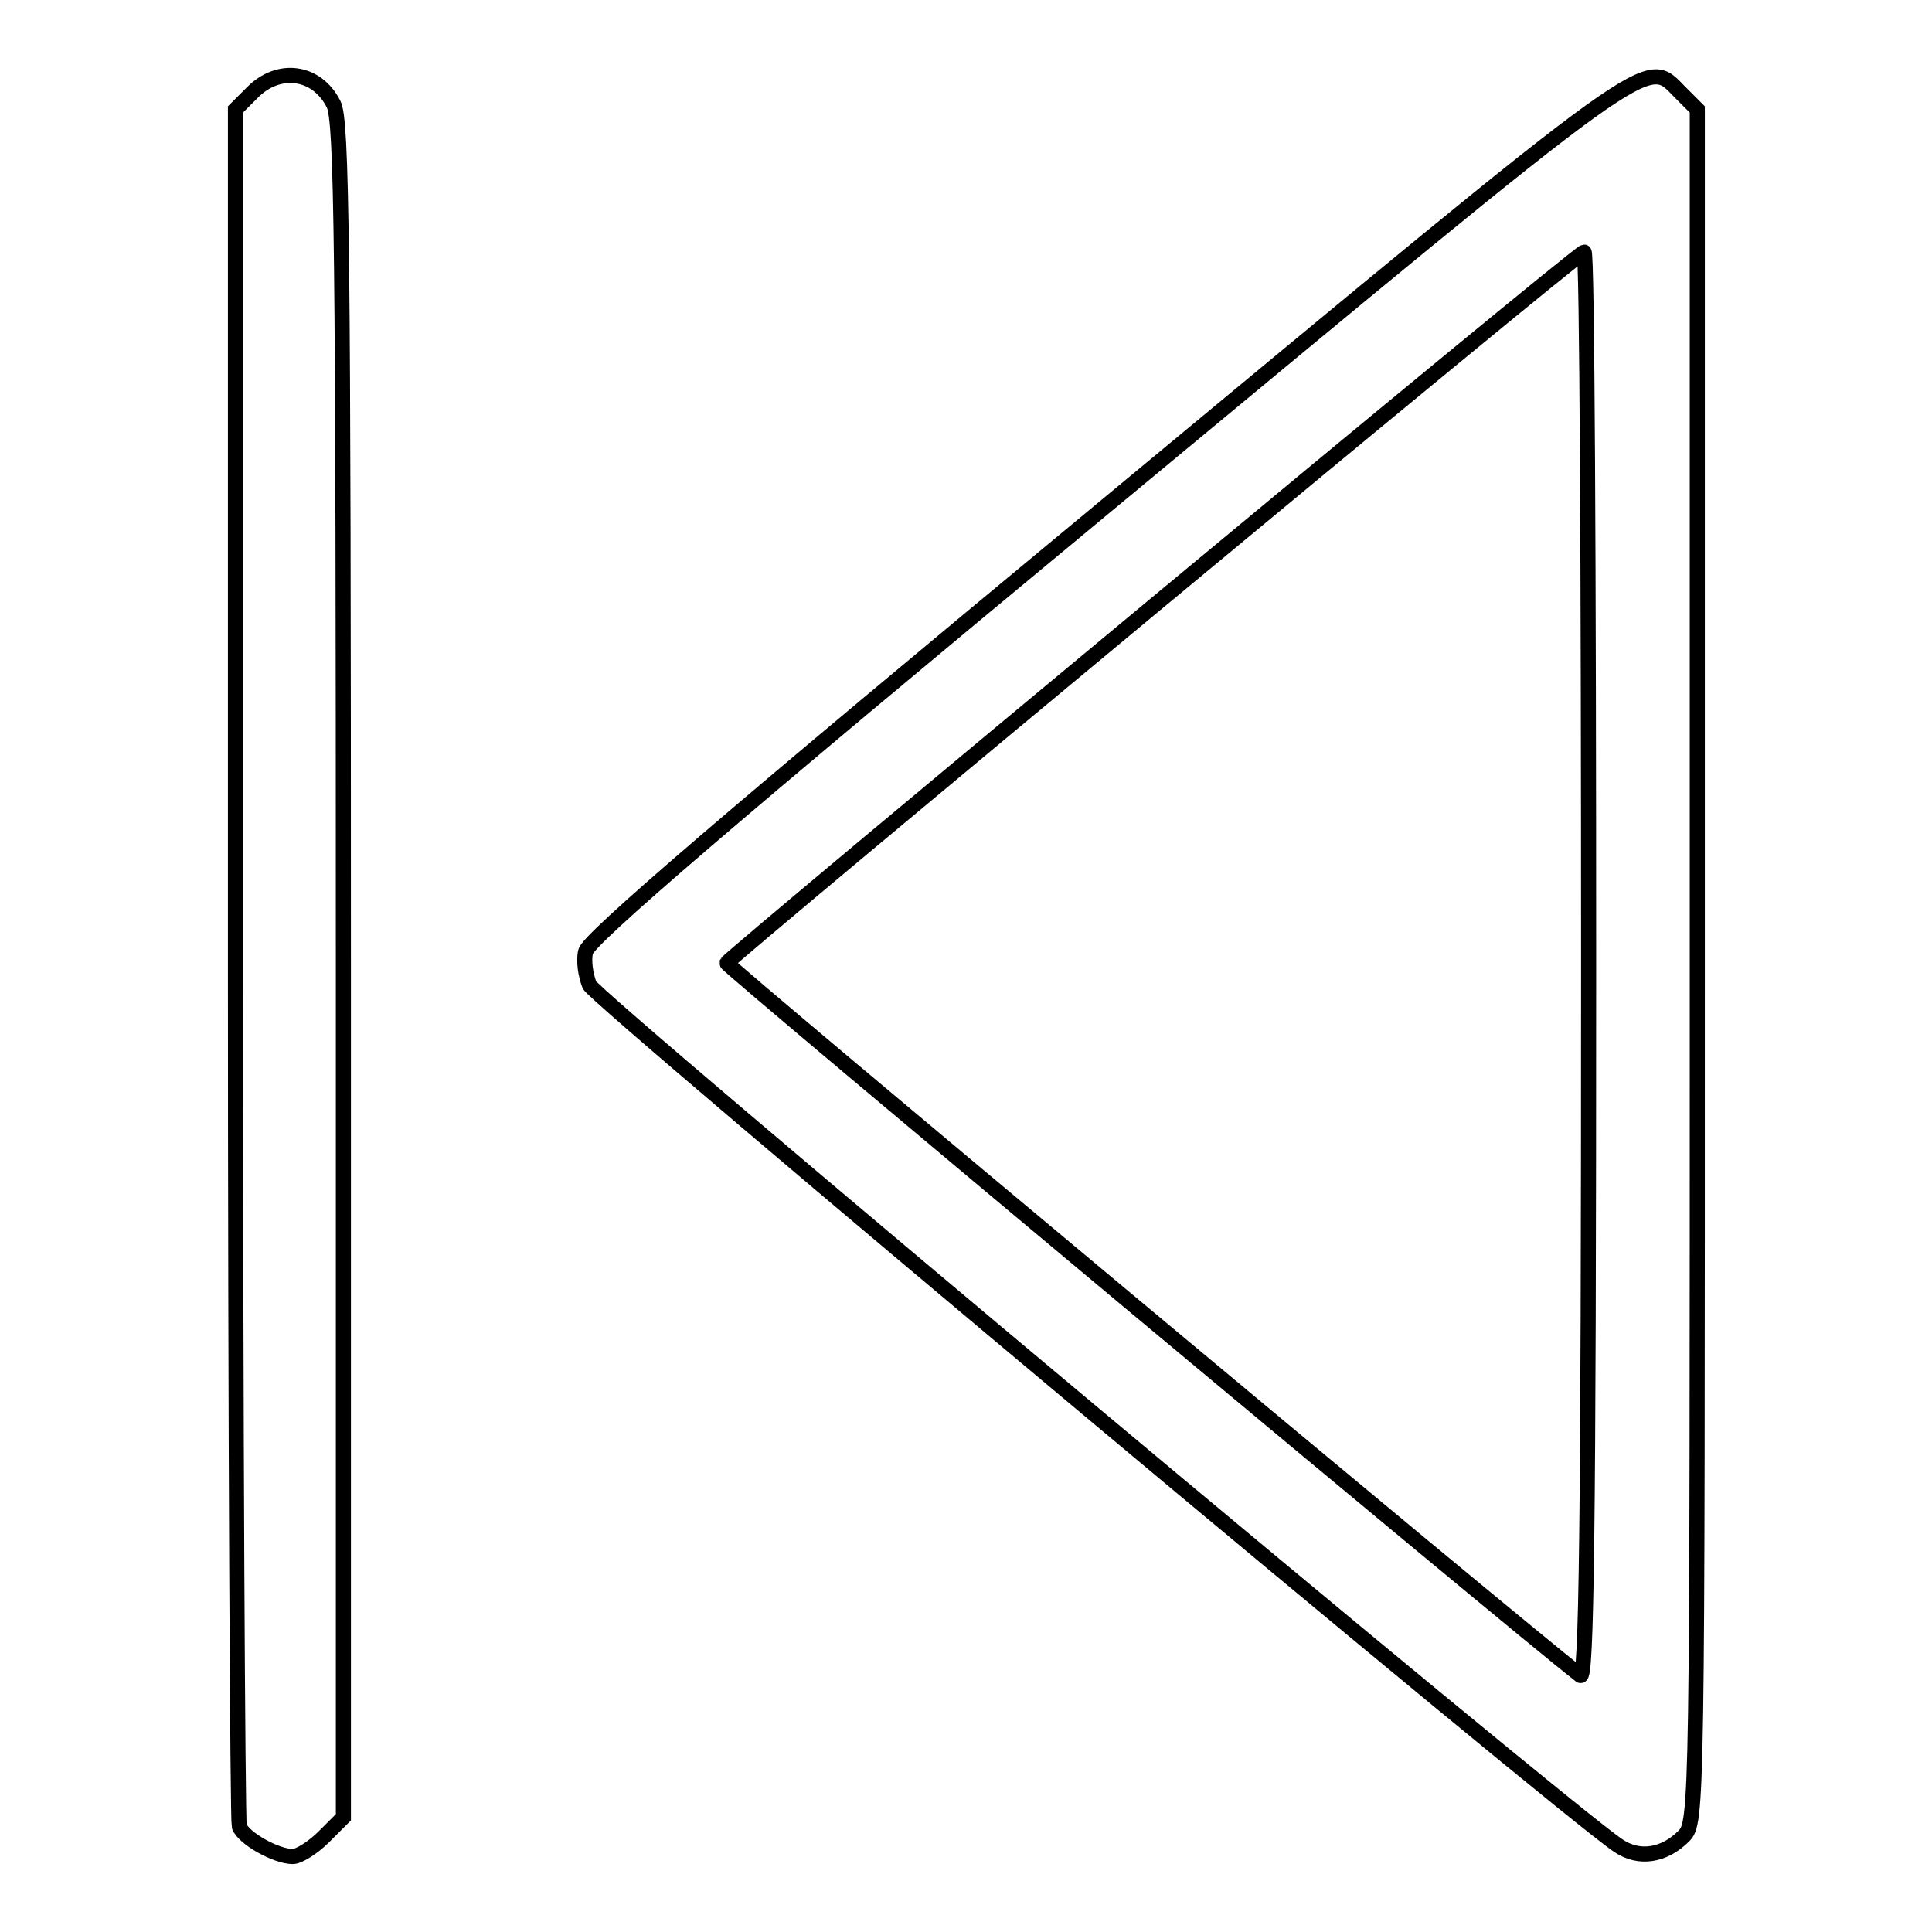
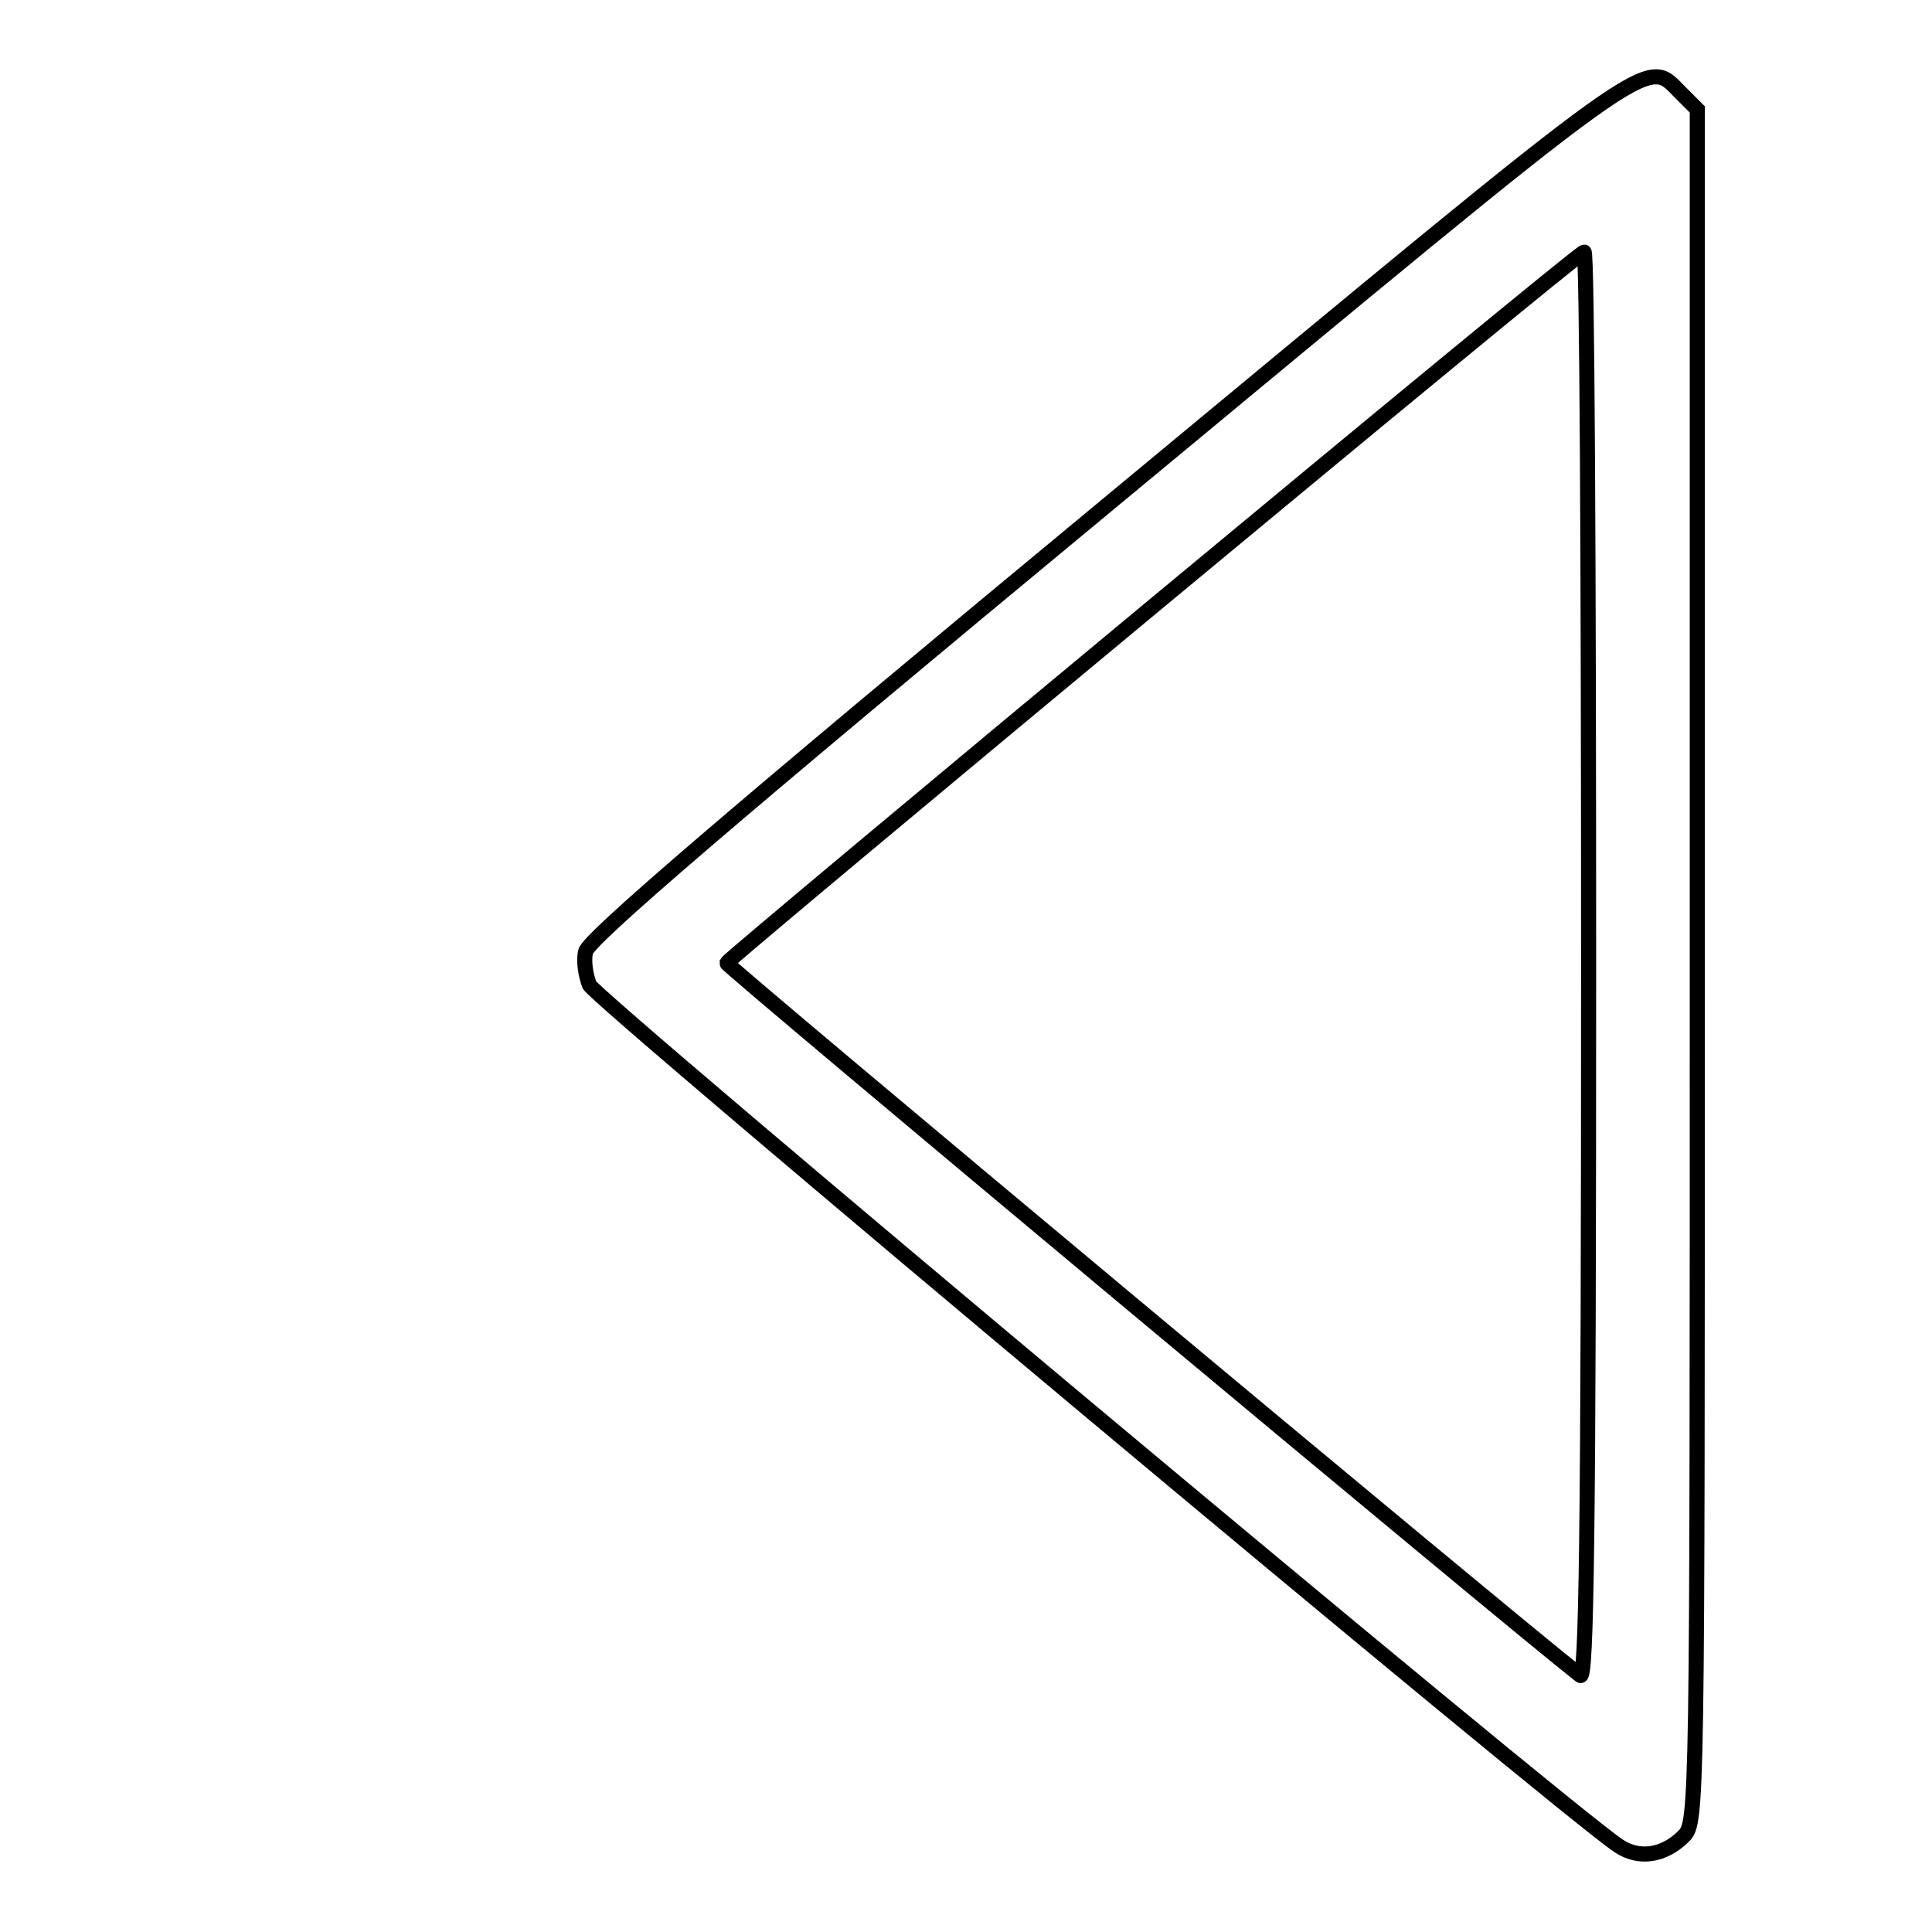
<svg xmlns="http://www.w3.org/2000/svg" version="1.1" x="0px" y="0px" viewBox="0 0 256 256" enable-background="new 0 0 256 256" xml:space="preserve">
  <g>
    <g>
      <g>
-         <path stroke-width="2" fill-opacity="0" stroke="#000000" d="M33.4,12.3l-2.2,2.2v113c0,62.2,0.3,113.7,0.5,114.5c0.6,1.6,4.9,4,7.1,4c0.8,0,2.7-1.2,4.1-2.6l2.6-2.6V128.5c0-96.7-0.2-112.6-1.3-114.7C42,9.4,36.9,8.7,33.4,12.3z" />
        <path stroke-width="2" fill-opacity="0" stroke="#000000" d="M146.6,67c-50,41.4-68.7,57.5-69,59.1c-0.3,1.2,0,3.1,0.5,4.4c0.8,1.9,129.6,109.7,136.4,114.1c2.7,1.8,6,1.3,8.6-1.3c1.8-1.8,1.8-3.5,1.8-115.3V14.5l-2.2-2.2C217.9,7.5,220.7,5.6,146.6,67z M210.5,128.1c0,75.7-0.3,94.6-1.1,93.9c-9.1-7.1-113.2-94-113.1-94.4c0.4-0.8,112.8-94.2,113.6-94.2C210.3,33.4,210.5,76,210.5,128.1z" />
      </g>
    </g>
  </g>
</svg>